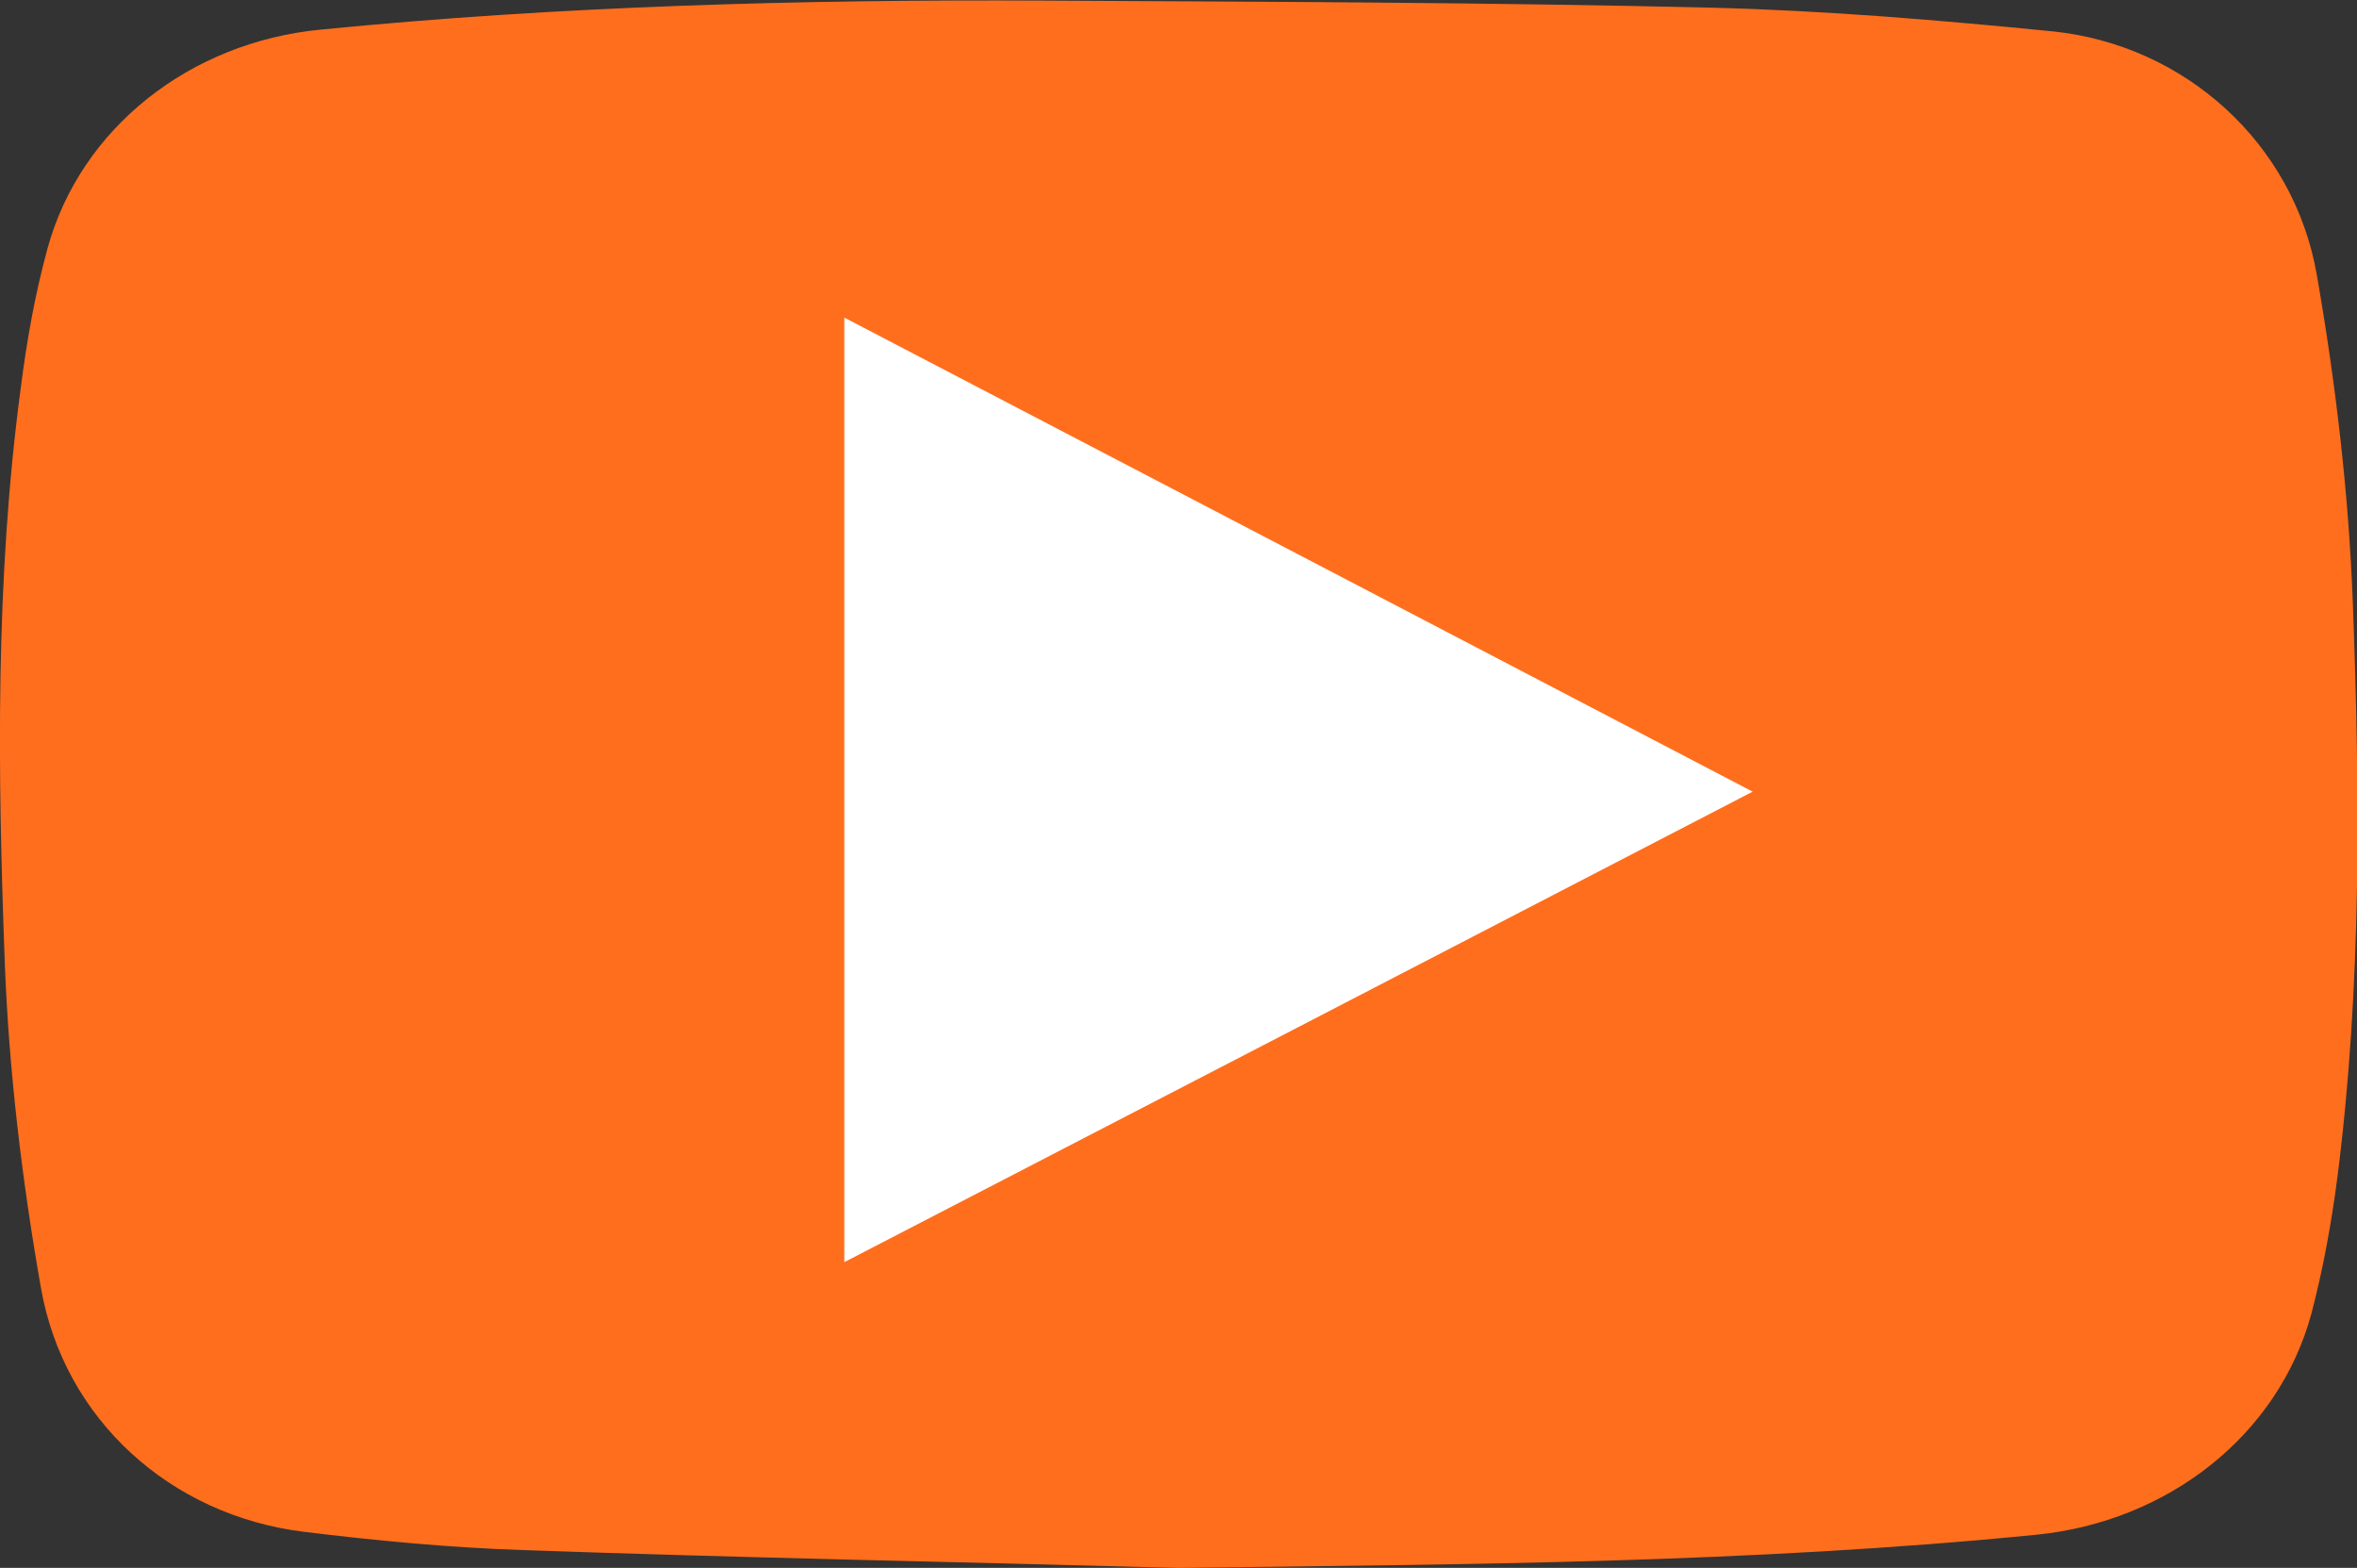
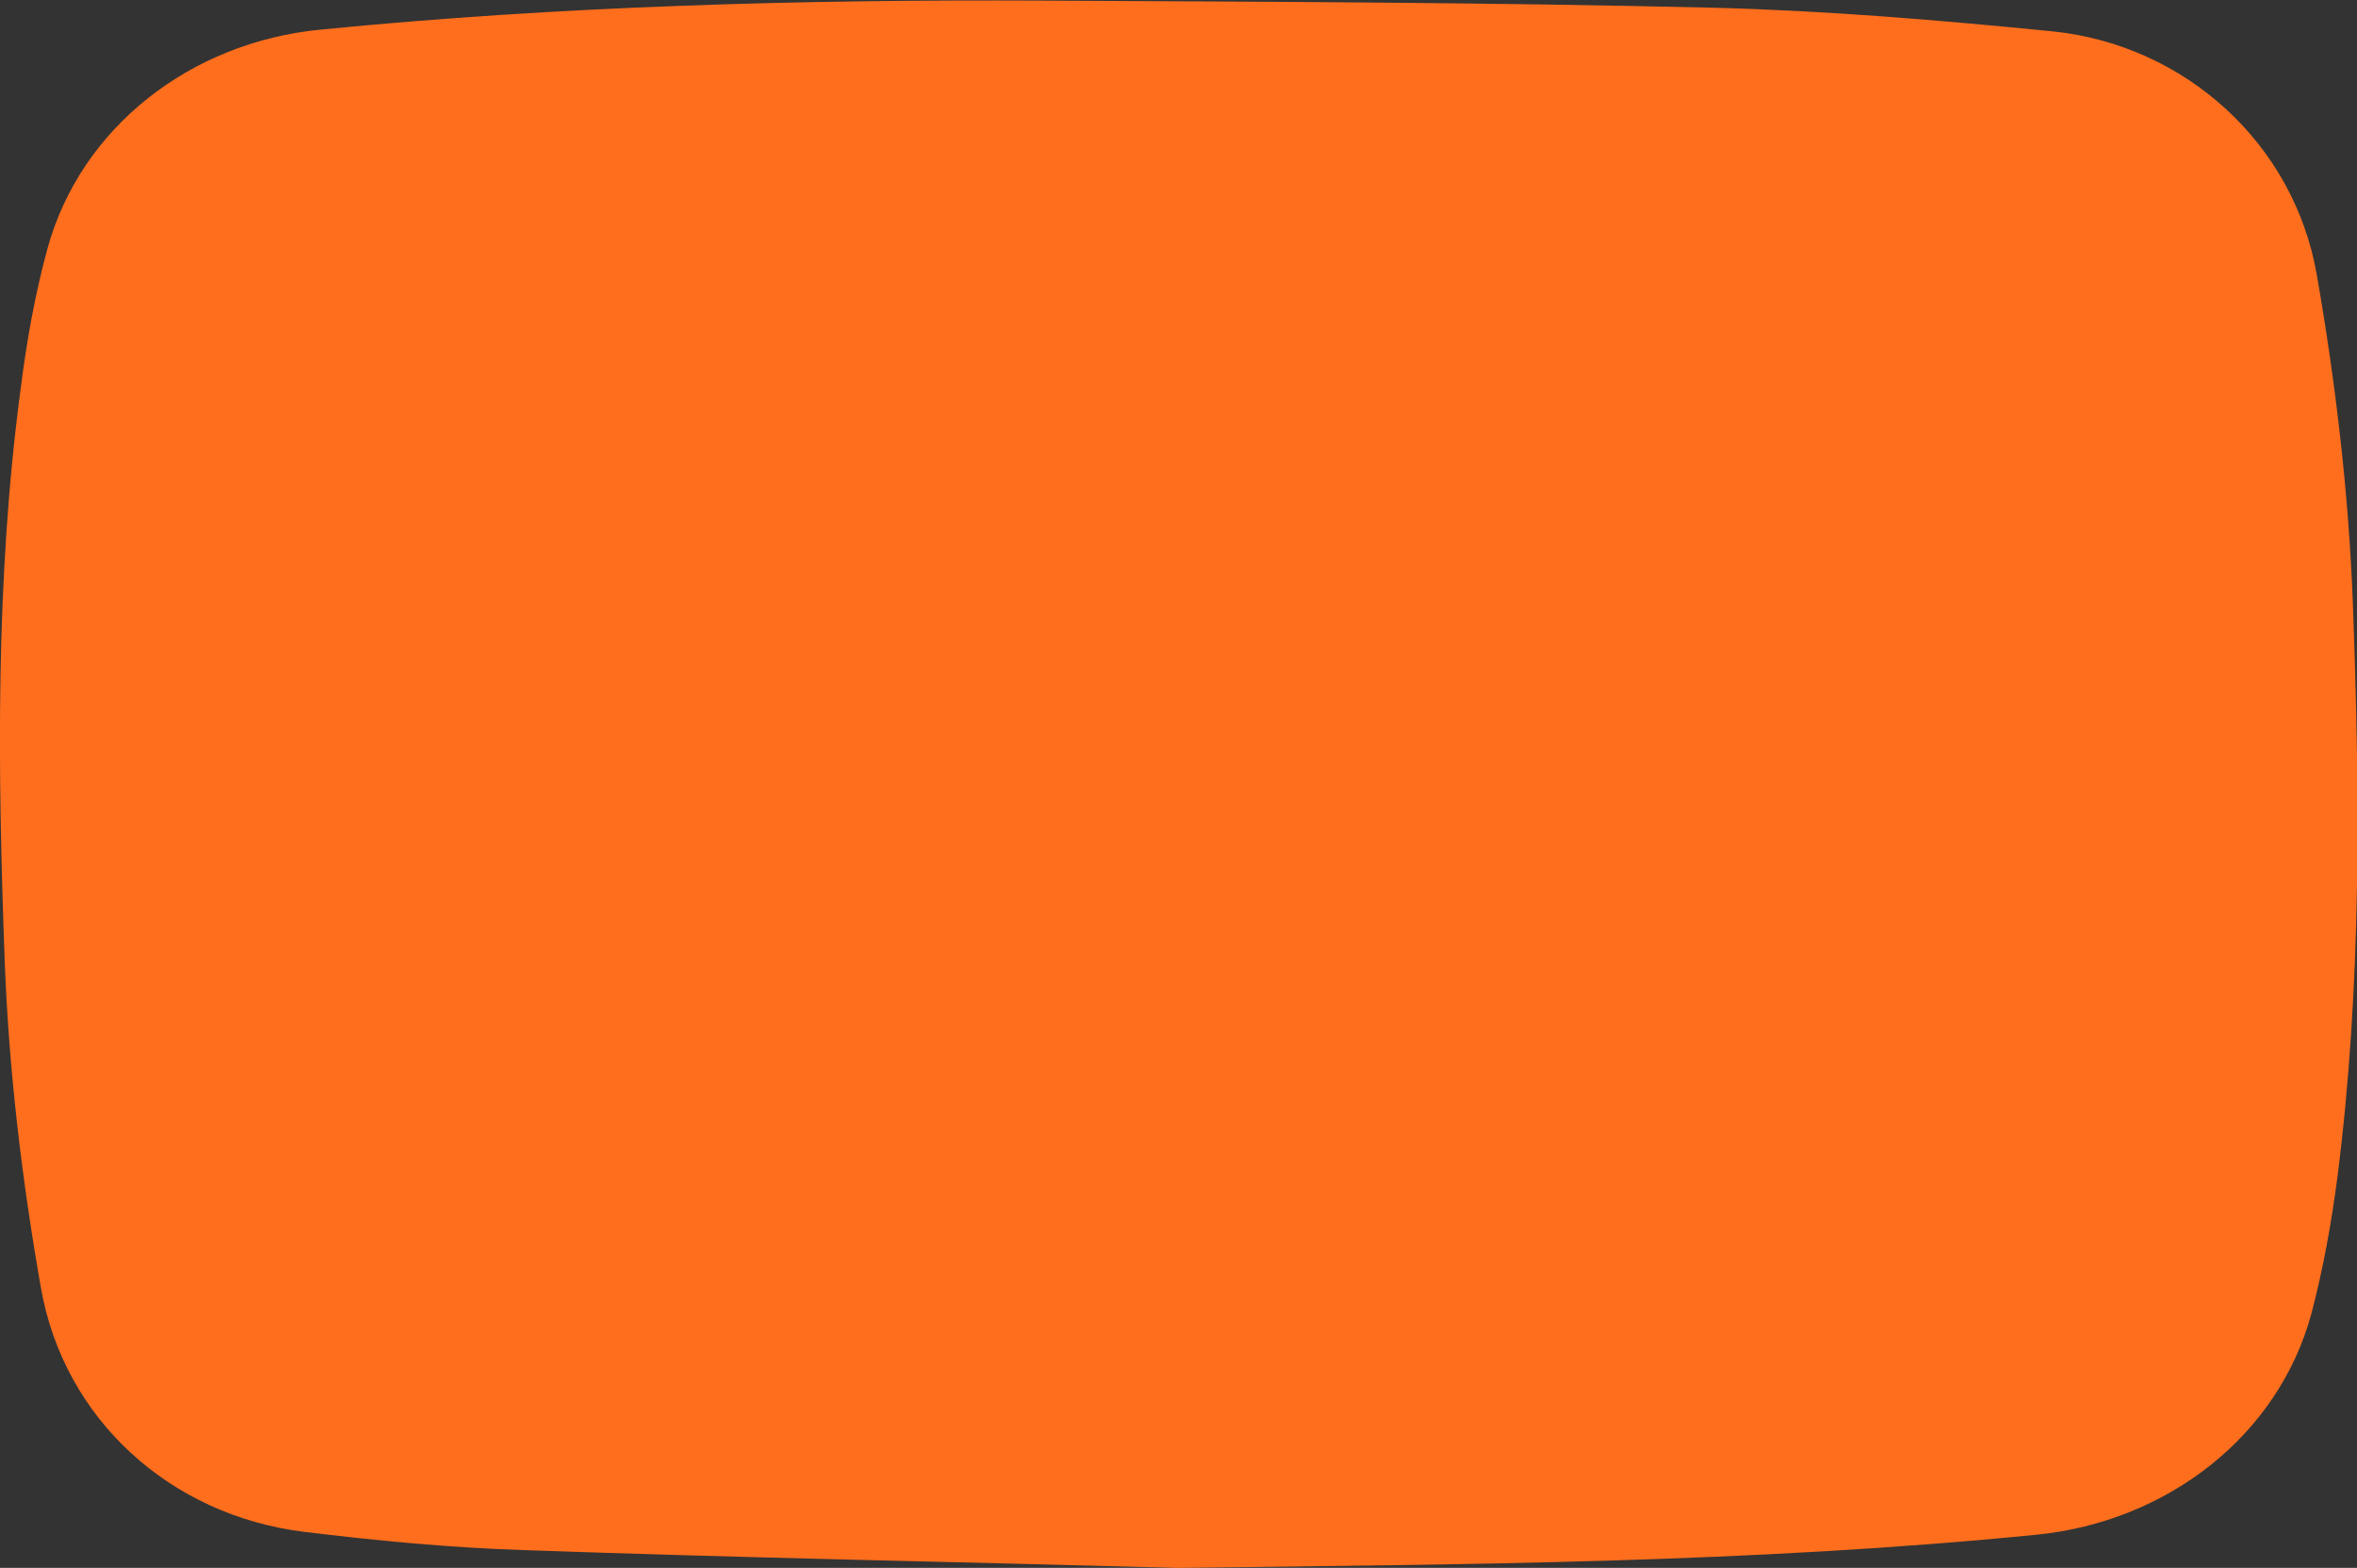
<svg xmlns="http://www.w3.org/2000/svg" version="1.1" id="Calque_1" x="0px" y="0px" viewBox="0 0 397.8 264.6" style="enable-background:new 0 0 397.8 264.6;" xml:space="preserve">
  <rect x="0" y="0" width="397.8" height="264.6" fill="#333333" stroke="none" />
  <style type="text/css">
	.st0{fill:#FF6E1D;}
	.st1{fill:#FFFFFF;}
</style>
  <g id="ZhpUTJ_00000109731553732748657280000009629093379996005033_">
    <g>
      <g>
        <path class="st0" d="M198.9,264.6c-36.8-1-73.6-1.7-110.4-3c-12.5-0.4-25-1.6-37.3-3.1c-22.4-2.8-40.4-18.9-44.3-41.2     c-3.2-18.2-5.4-36.6-6.1-55C-0.4,130-0.8,97.7,3.5,65.5c1-7.9,2.4-15.8,4.5-23.5c5.6-20.5,24.2-34.9,46.1-37     c40.5-4,81.2-5.1,121.9-4.9c37.7,0.2,75.4,0.3,113.1,1.2c19.2,0.5,38.3,2.1,57.4,4c22.2,2.3,40.6,18.8,44.5,41     c3.2,18.3,5.4,37,6.1,55.5c1.2,32.3,1.5,64.6-2.6,96.8c-1,7.7-2.4,15.5-4.4,23.1c-5.6,20.6-24.3,35.1-46.4,37.3     C295.4,263.8,247.2,264,198.9,264.6z" />
-         <path class="st1" d="M142.5,53.6c51.2,26.7,101.8,53.1,153.3,80c-51.5,26.7-101.9,52.8-153.3,79.4     C142.5,159.7,142.5,107.2,142.5,53.6z" />
      </g>
    </g>
  </g>
</svg>